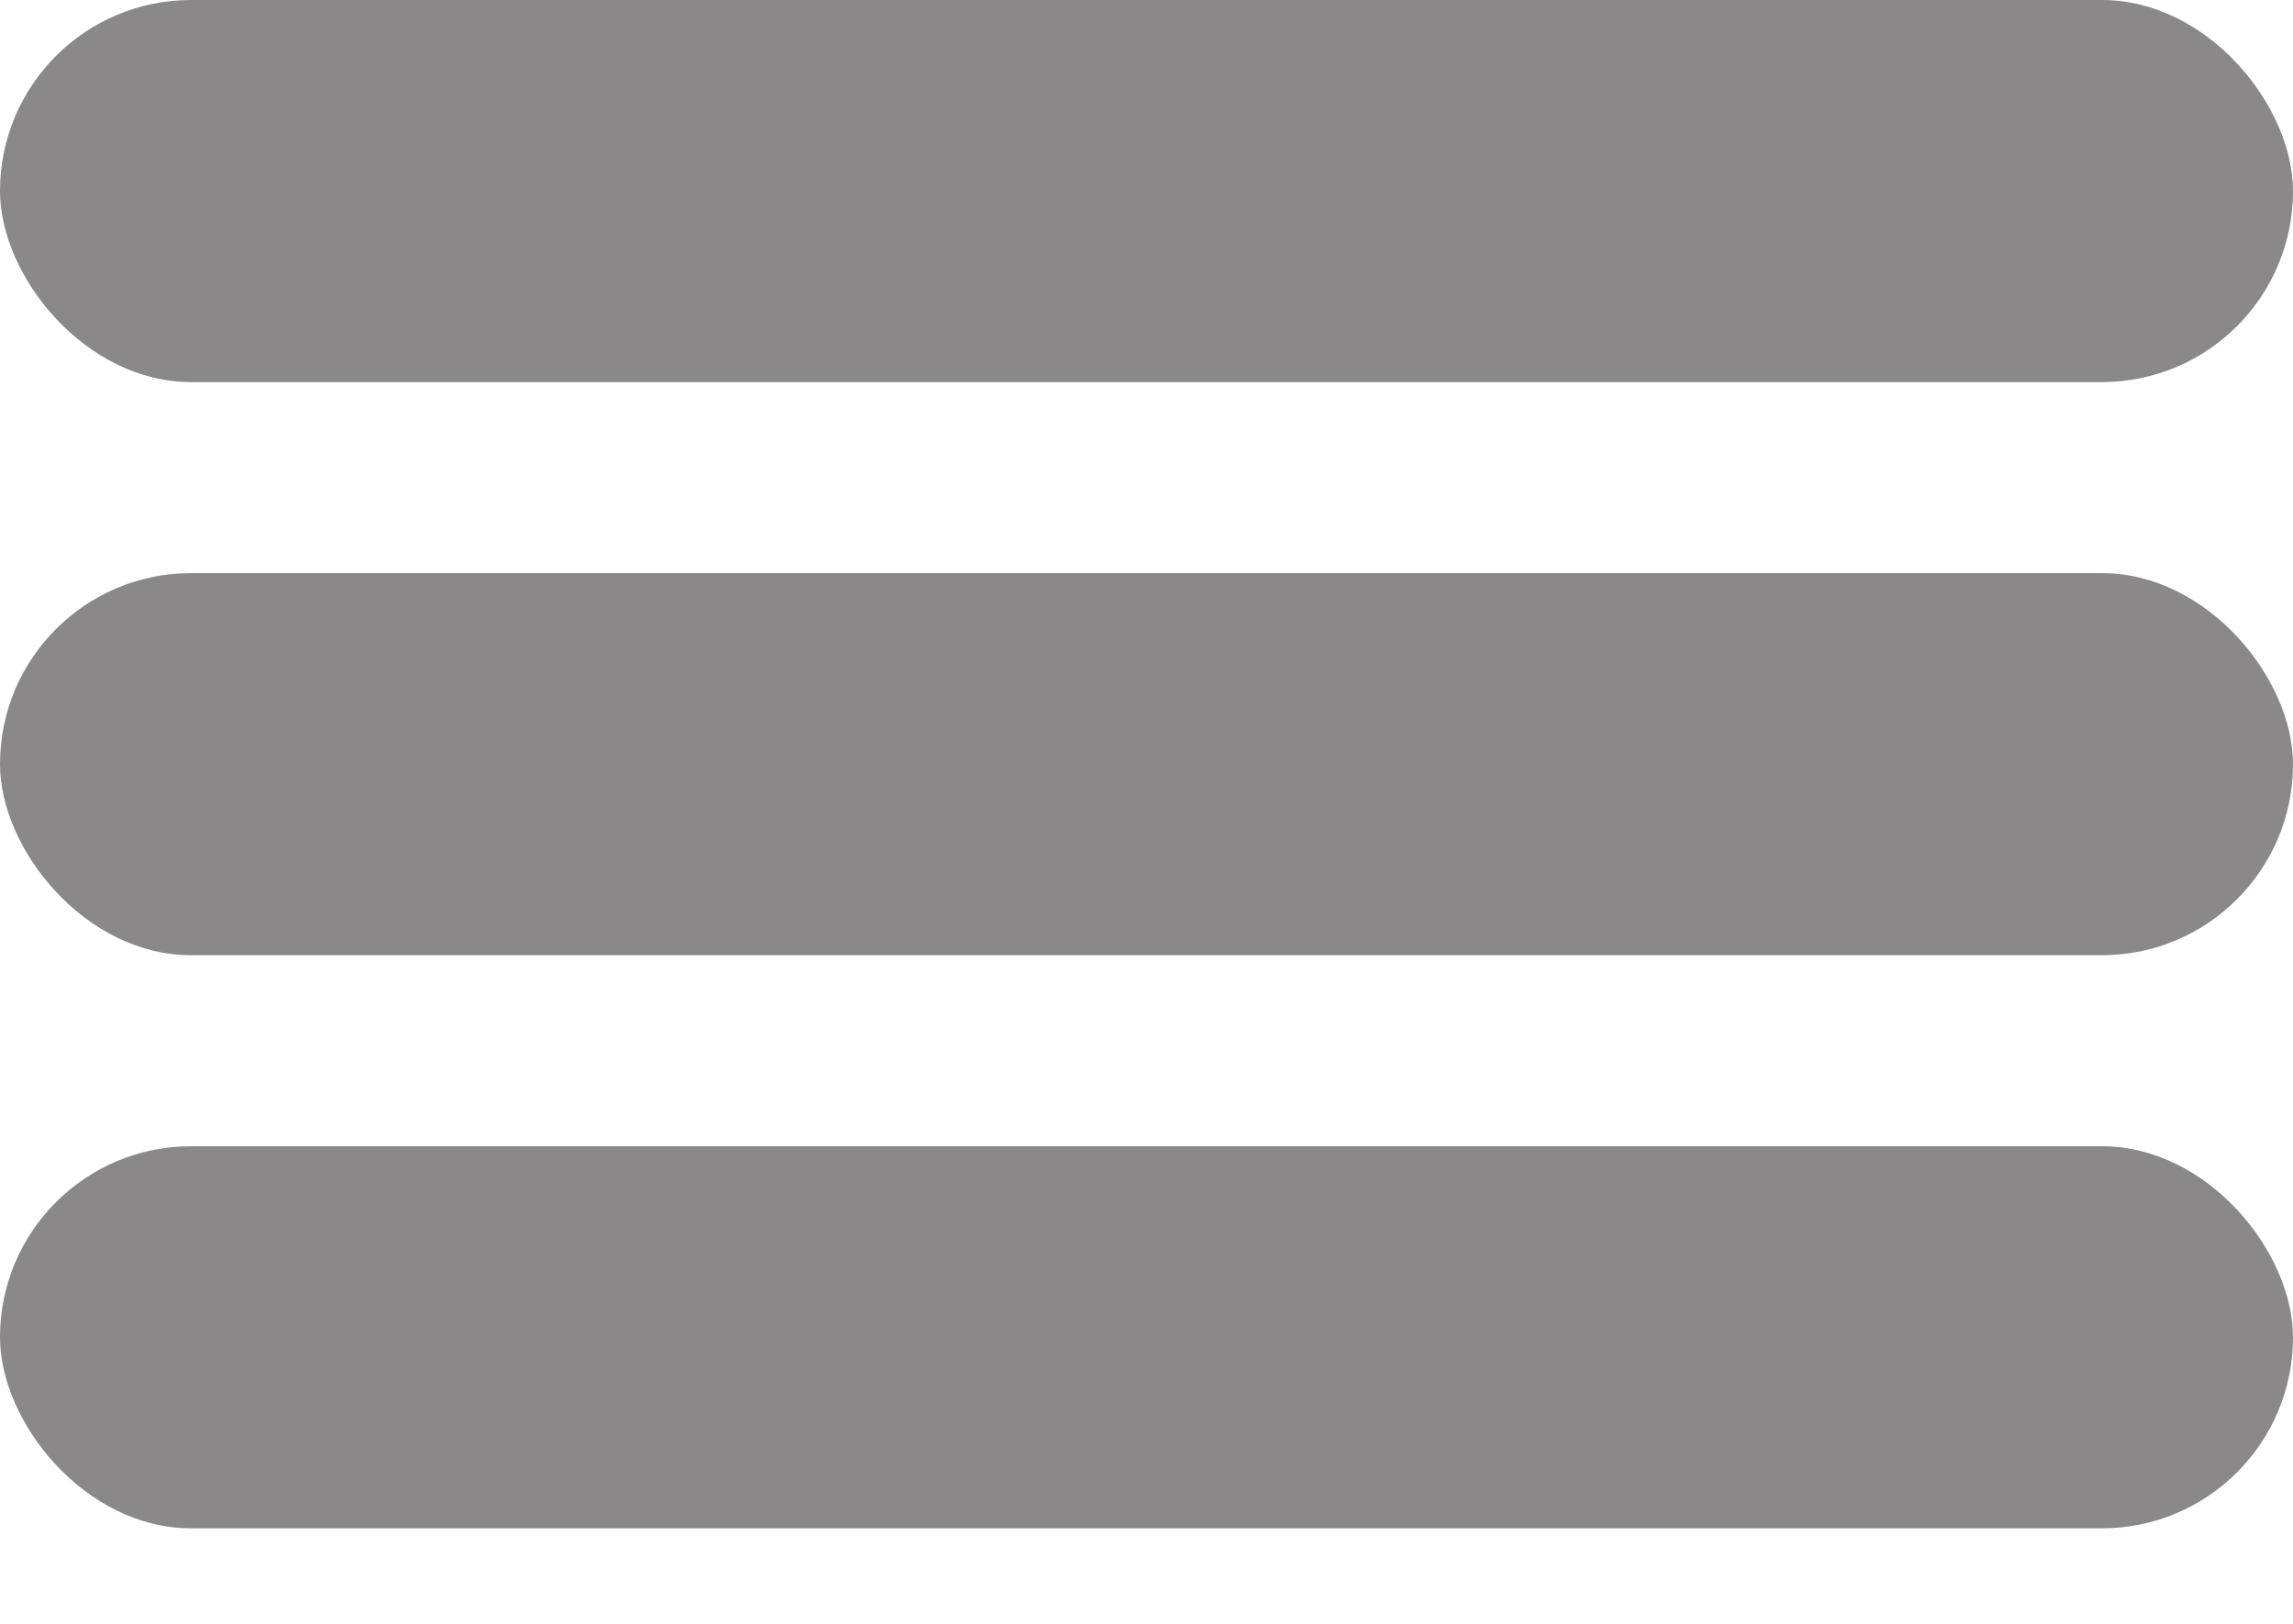
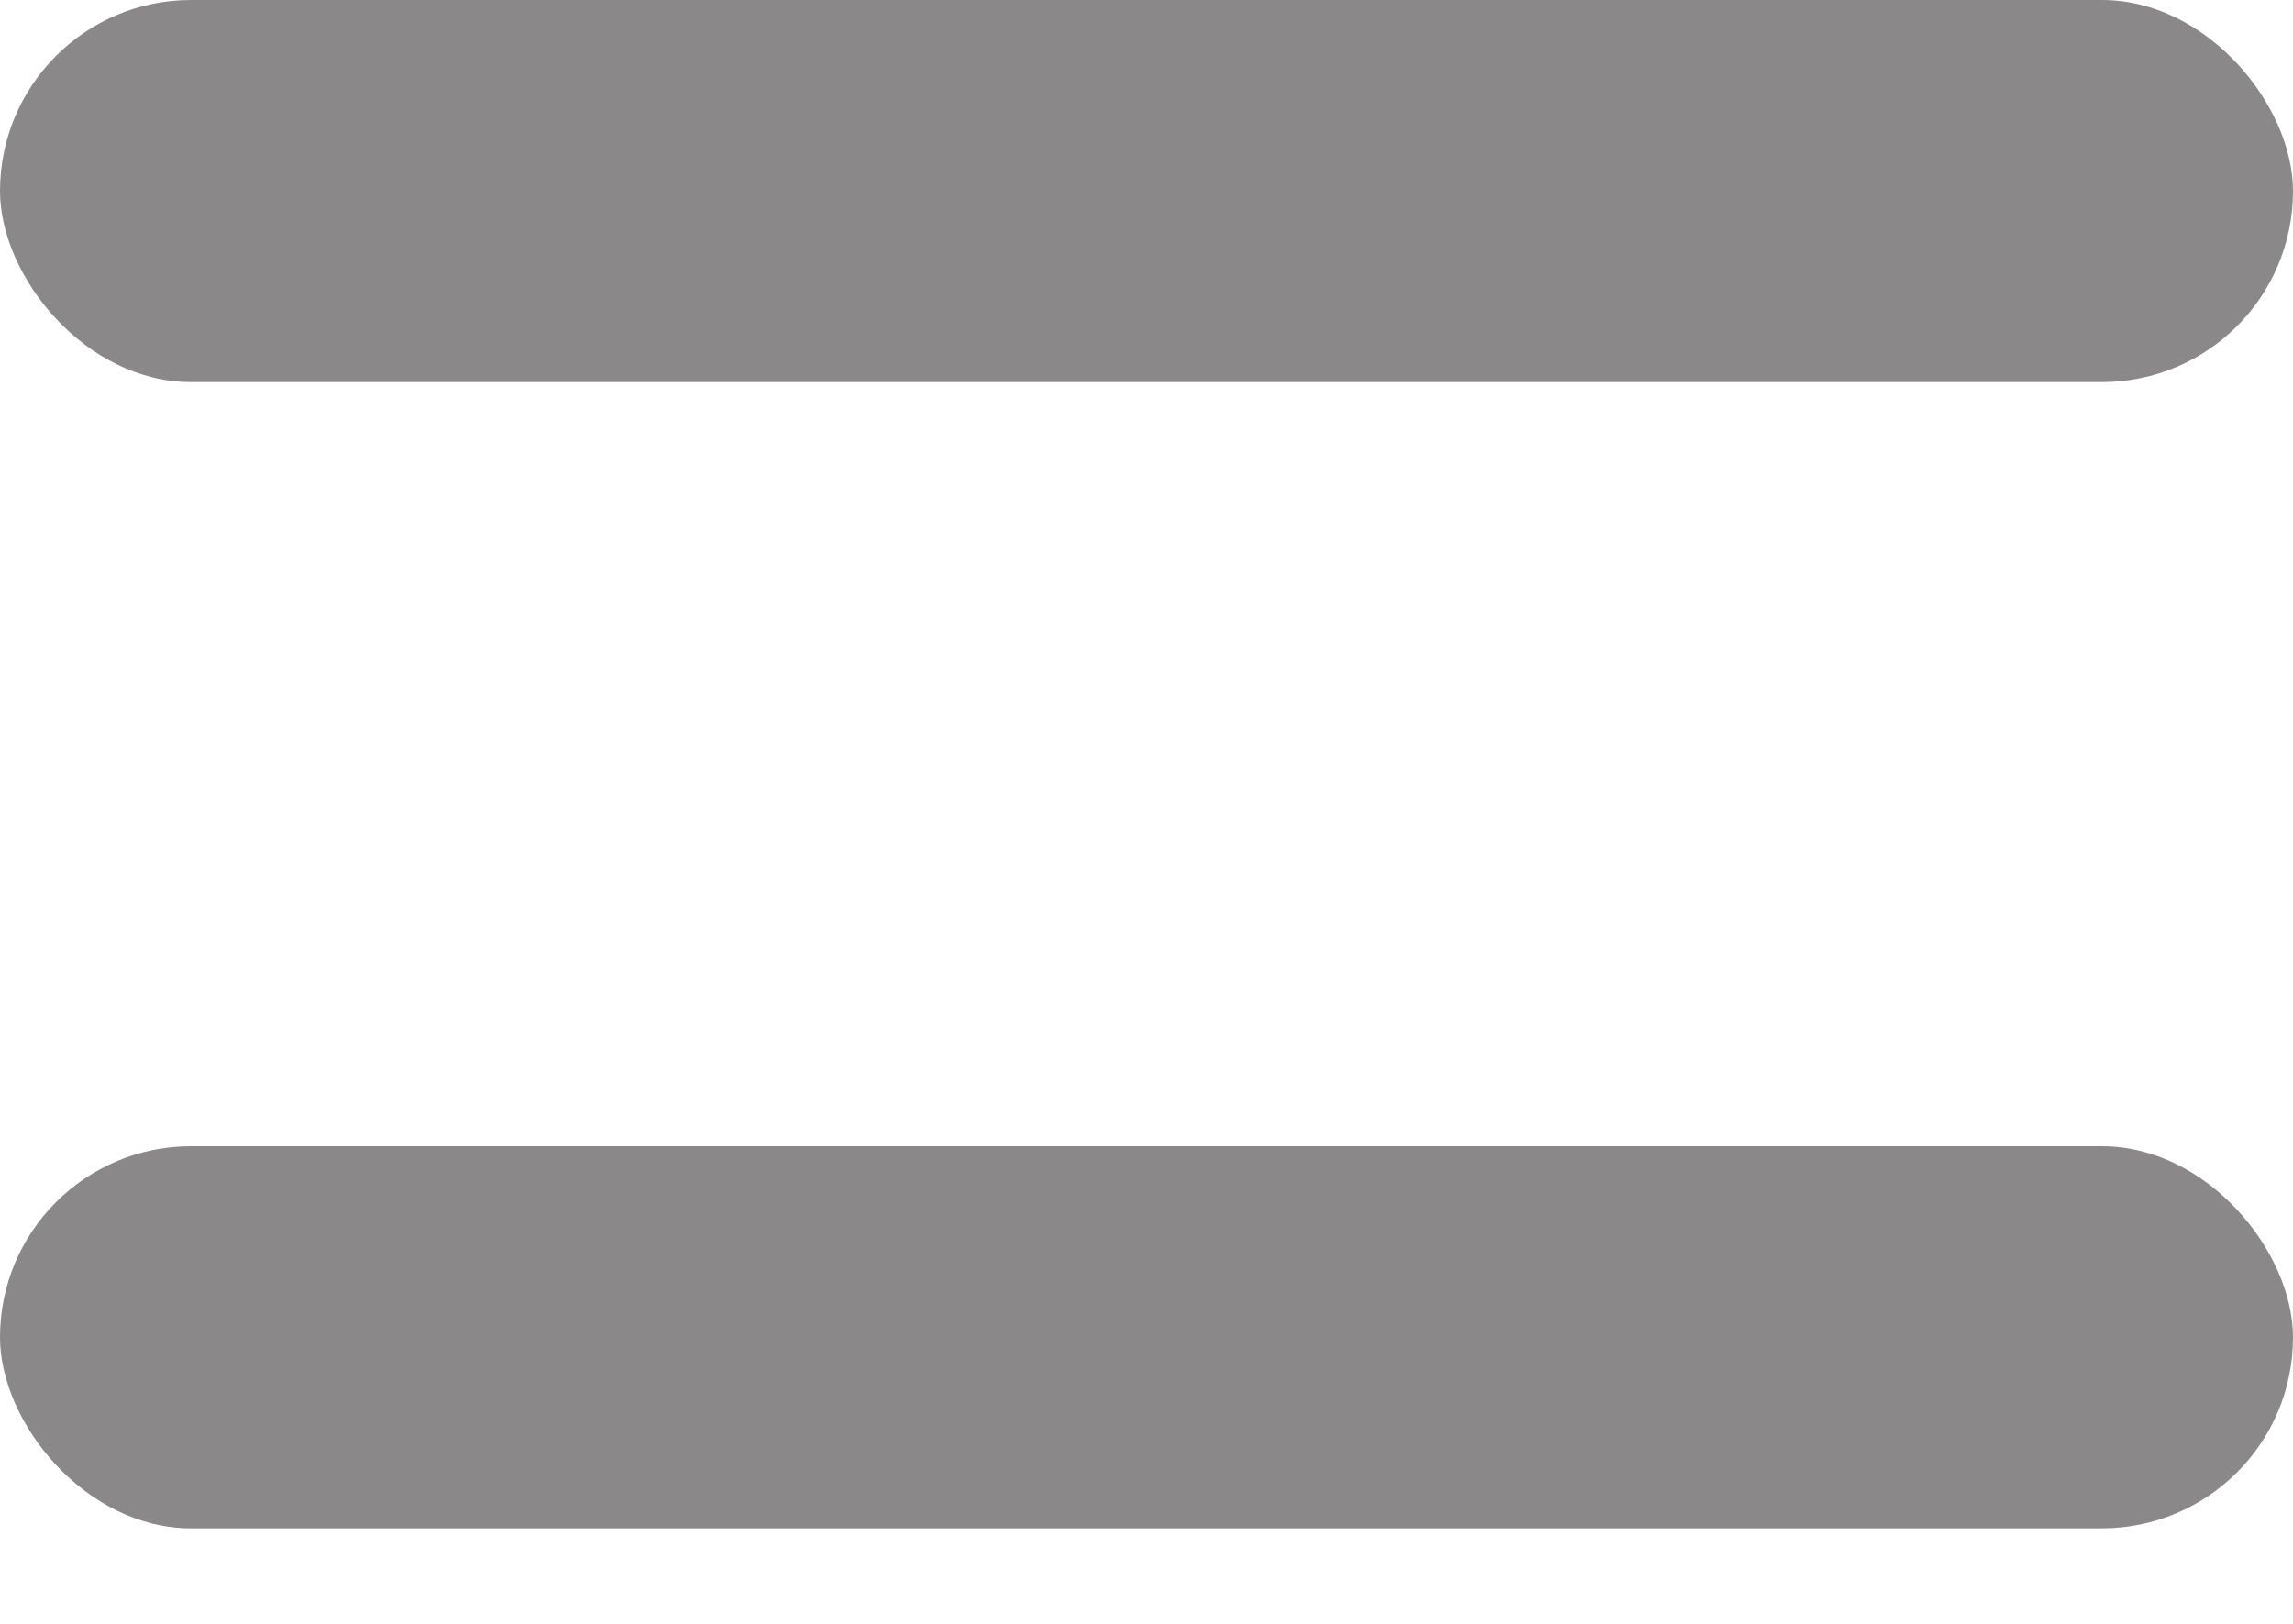
<svg xmlns="http://www.w3.org/2000/svg" width="24" height="17" viewBox="0 0 24 17">
  <defs>
    <clipPath id="clip-path">
      <rect width="24" height="17" fill="none" />
    </clipPath>
  </defs>
  <g id="hamburger-menu-icon" transform="translate(-314 -20)">
    <g id="Repeat_Grid_1" data-name="Repeat Grid 1" transform="translate(314 20)" clip-path="url(#clip-path)">
      <g transform="translate(-297 -20)">
        <rect id="Rectangle_9" data-name="Rectangle 9" width="24" height="4" rx="2" transform="translate(297 20)" fill="#8a8888" />
      </g>
      <g transform="translate(-297 -14)">
-         <rect id="Rectangle_9-2" data-name="Rectangle 9" width="24" height="4" rx="2" transform="translate(297 20)" fill="#8a8888" />
-       </g>
+         </g>
      <g transform="translate(-297 -8)">
        <rect id="Rectangle_9-3" data-name="Rectangle 9" width="24" height="4" rx="2" transform="translate(297 20)" fill="#8a8888" />
      </g>
    </g>
  </g>
</svg>